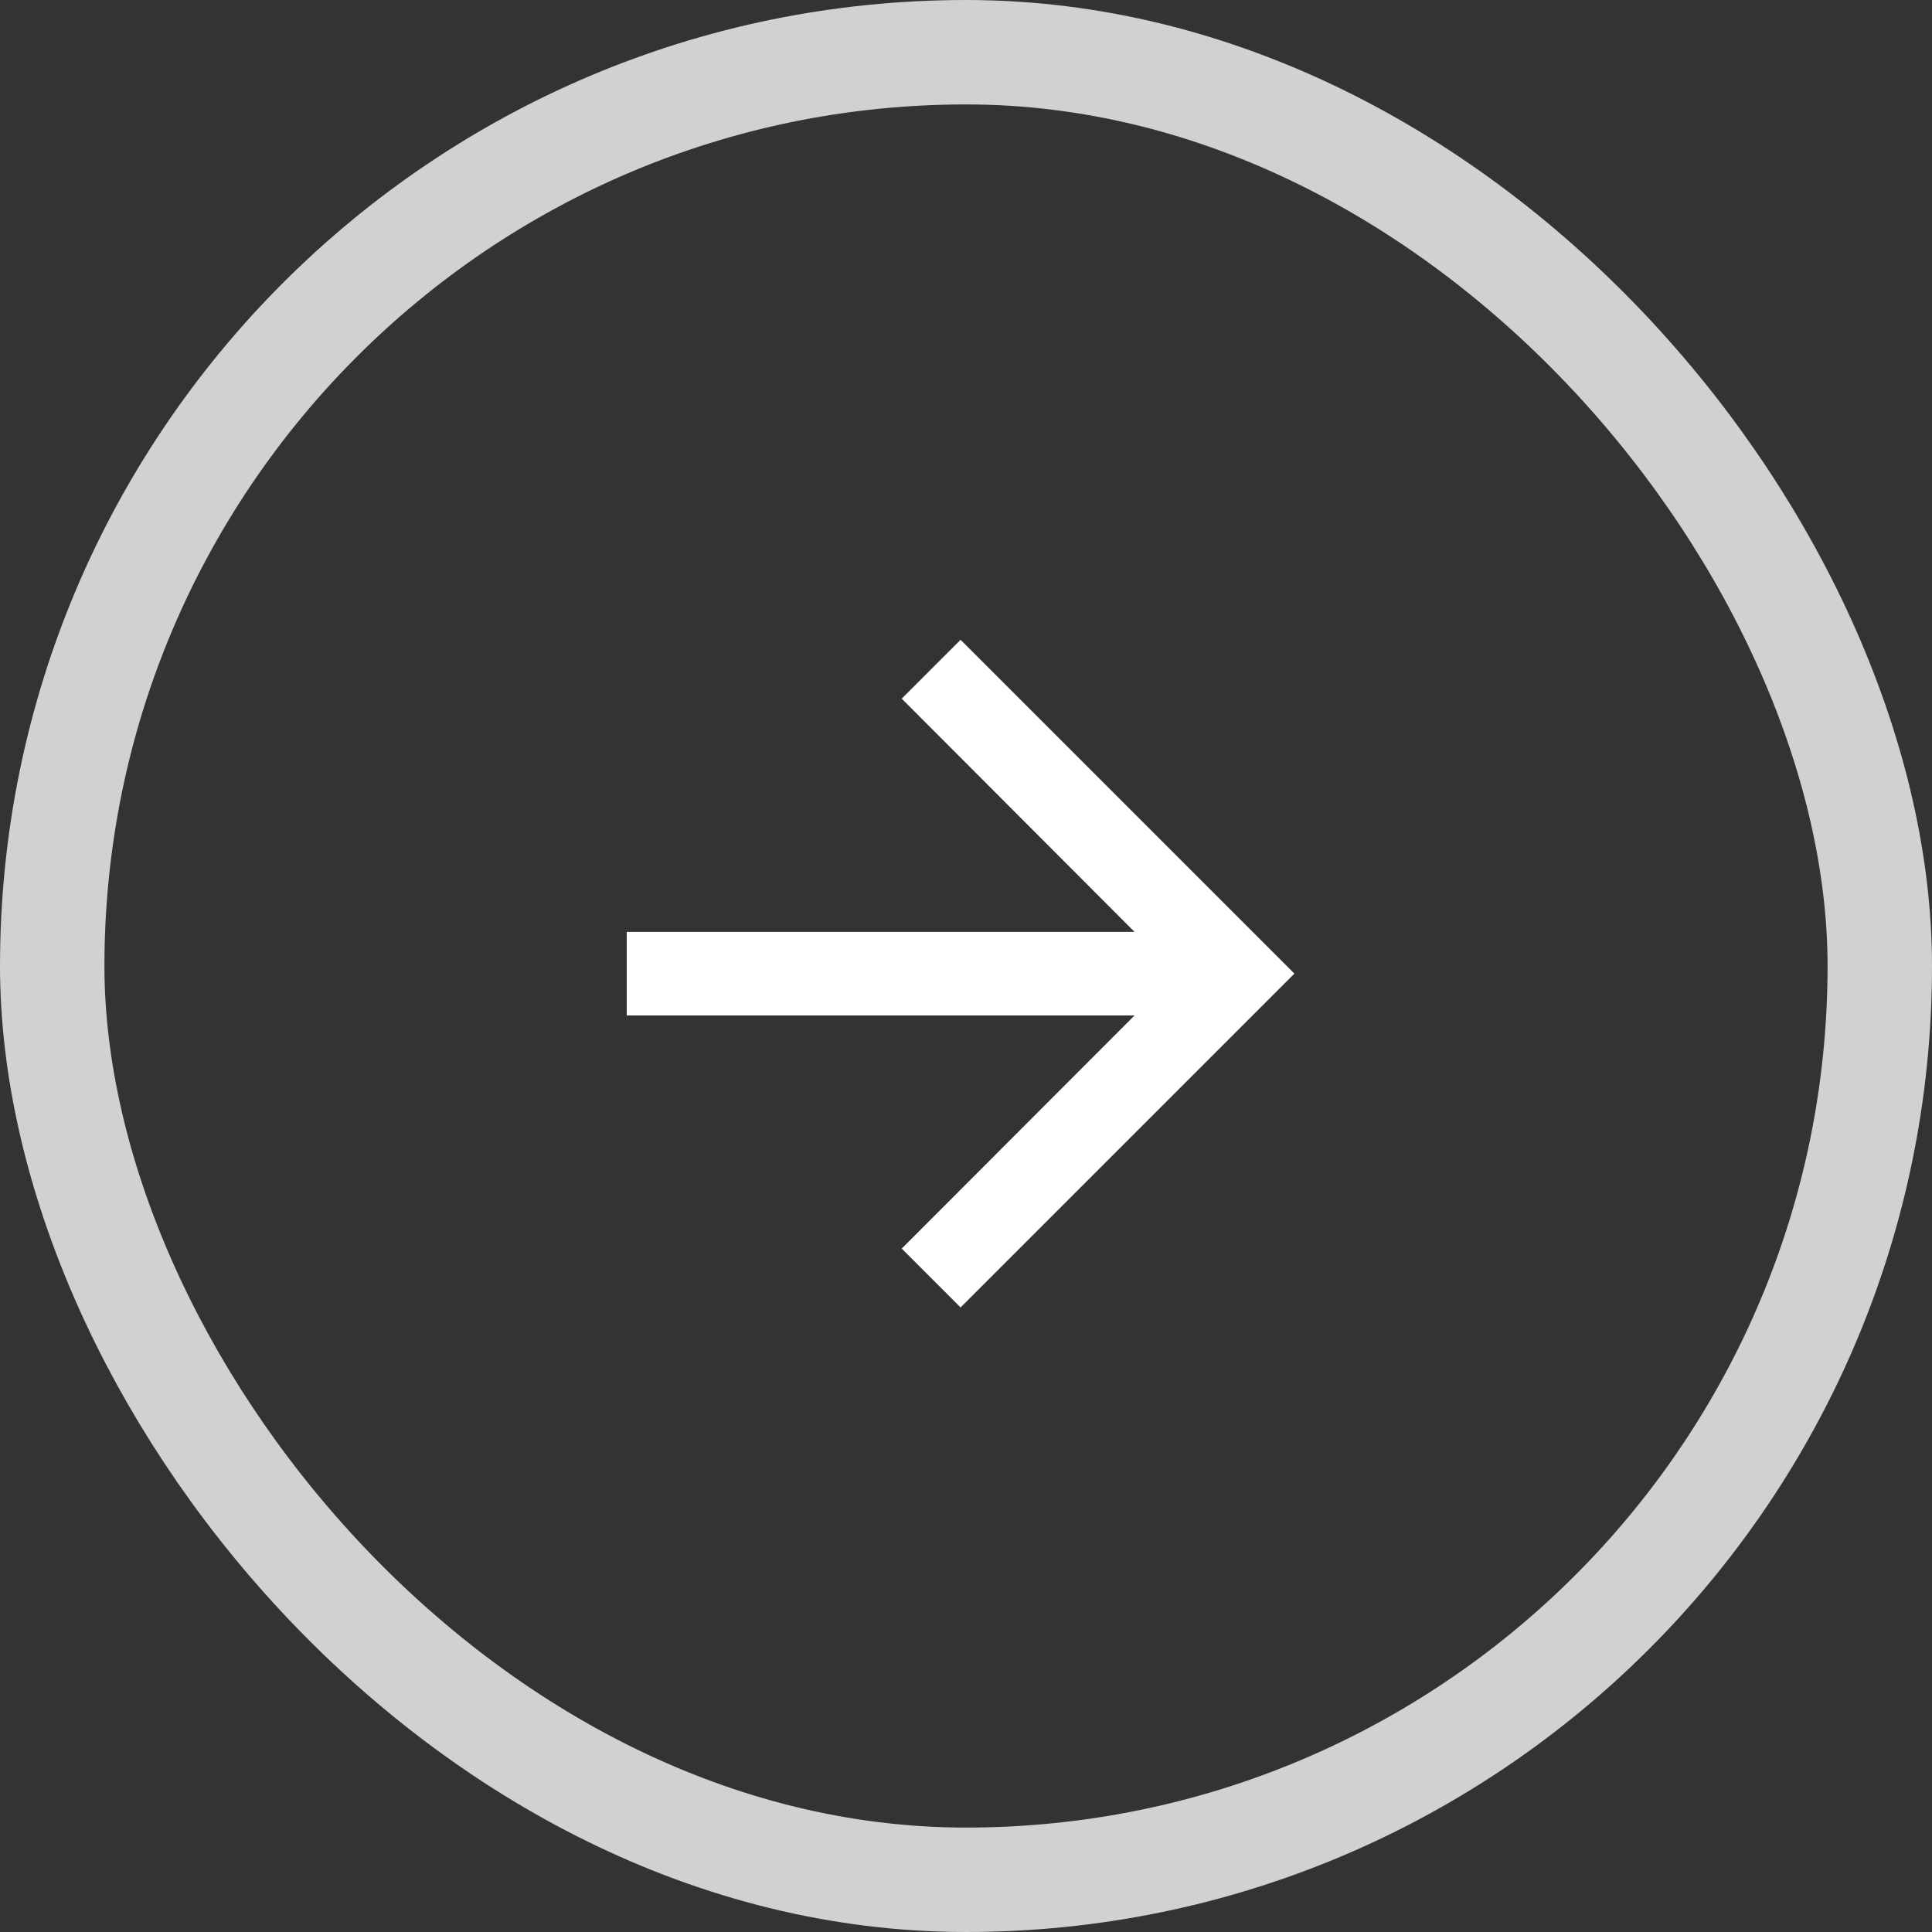
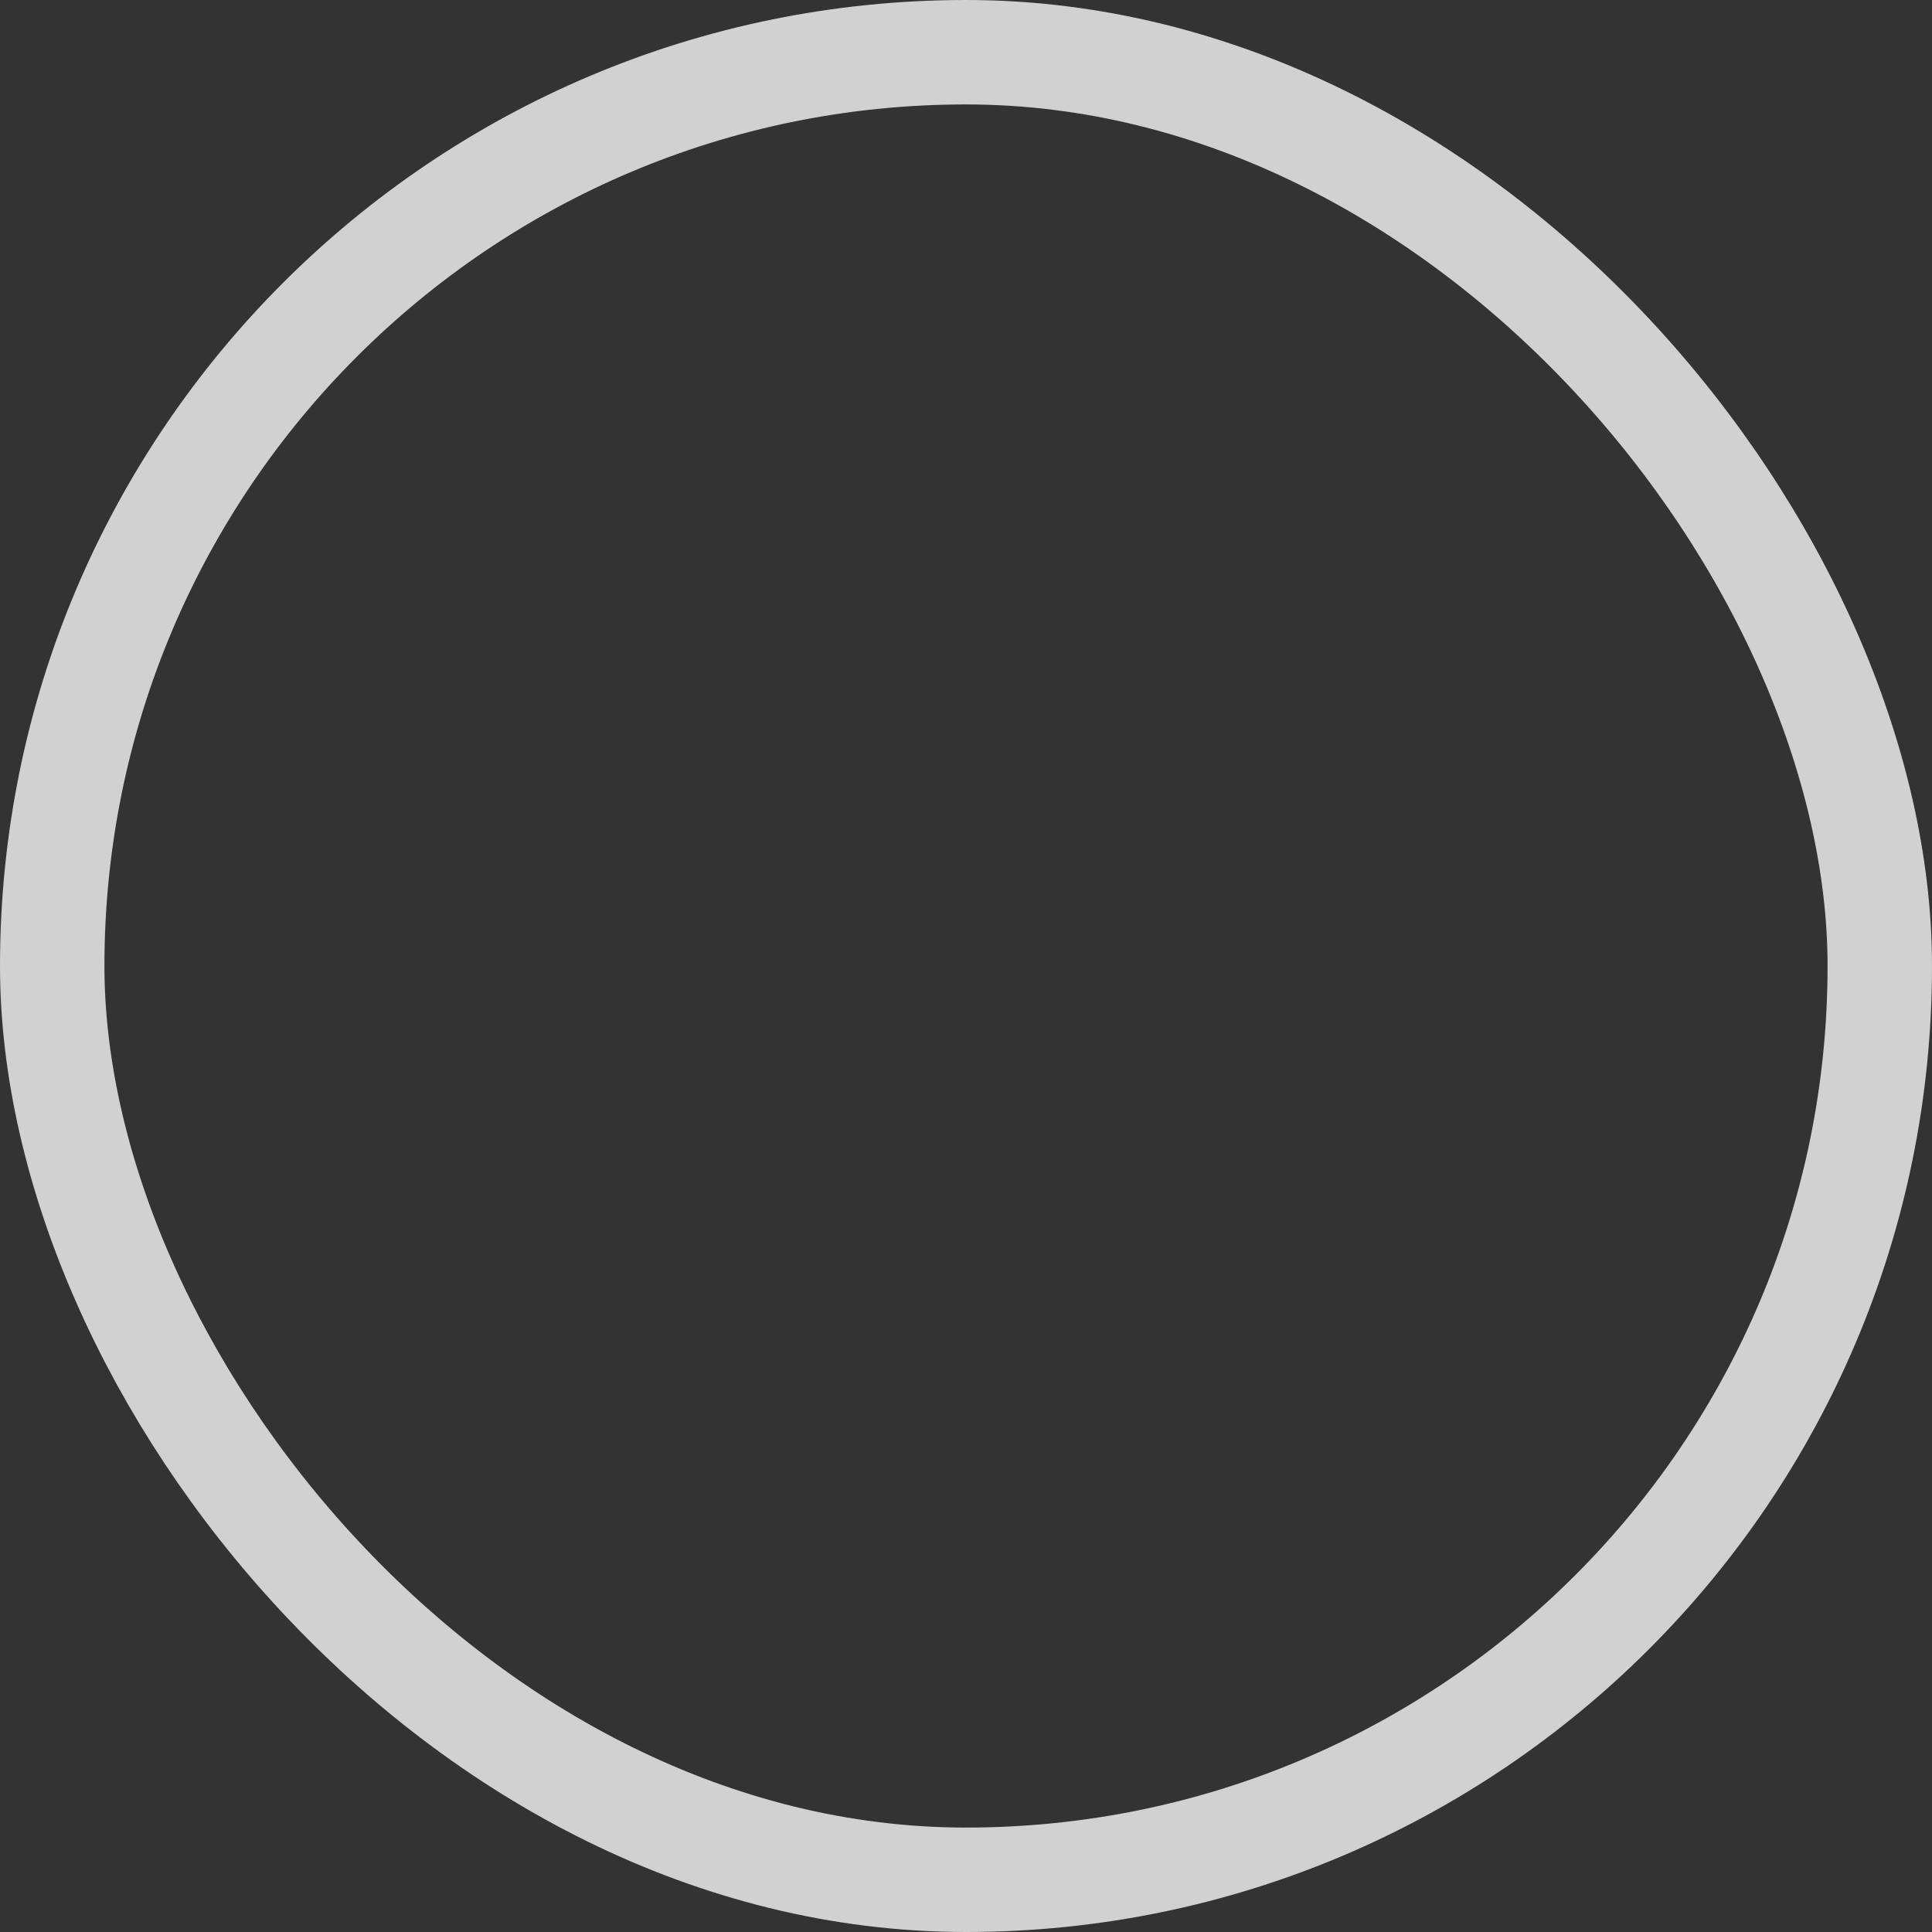
<svg xmlns="http://www.w3.org/2000/svg" width="37" height="37" viewBox="0 0 37 37">
  <rect x="0" y="0" width="37" height="37" fill="#333333" stroke="none" />
  <g transform="translate(-0.25)">
    <g transform="translate(0.25)" fill="none" stroke="rgba(255,255,255,0.77)" stroke-width="2">
      <rect width="37" height="37" rx="18.5" stroke="none" />
      <rect x="1" y="1" width="35" height="35" rx="17.5" fill="none" />
    </g>
-     <path d="M6.393,0,5.266,1.127,9.725,5.594H0v1.6H9.725L5.266,11.659l1.127,1.127,6.393-6.393Z" transform="translate(12.253 12.253)" fill="#ffffff" />
  </g>
</svg>